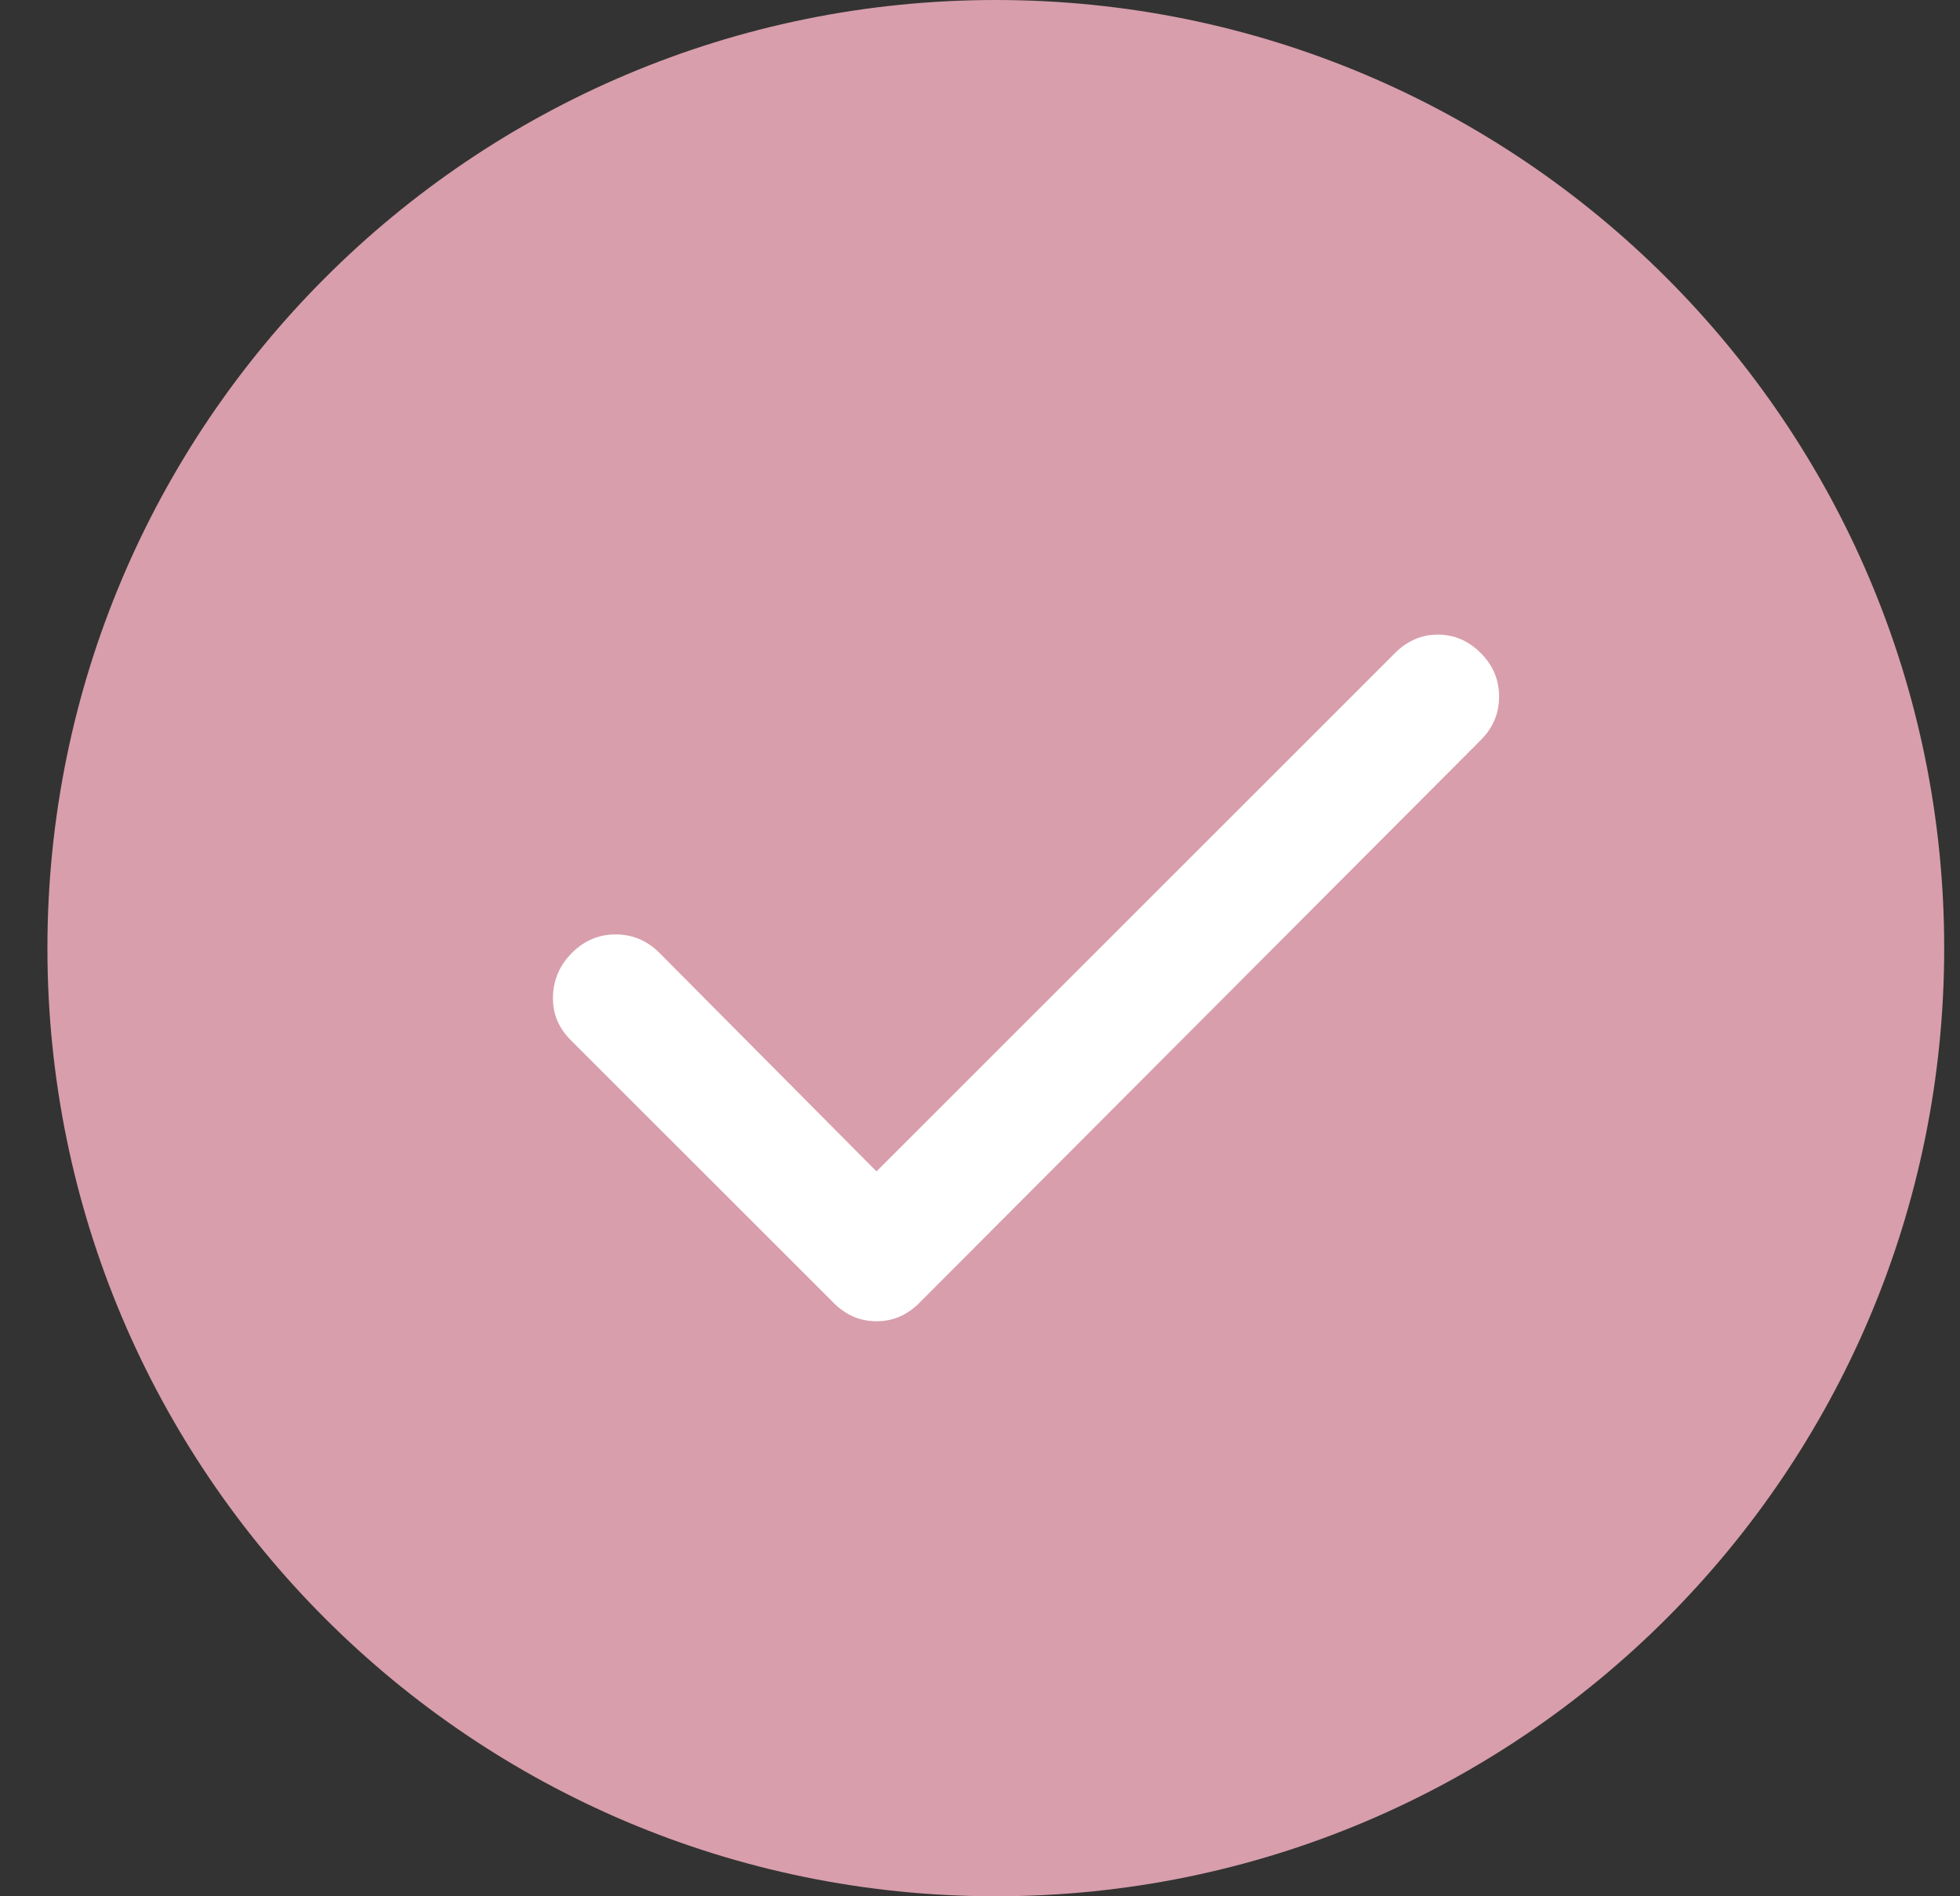
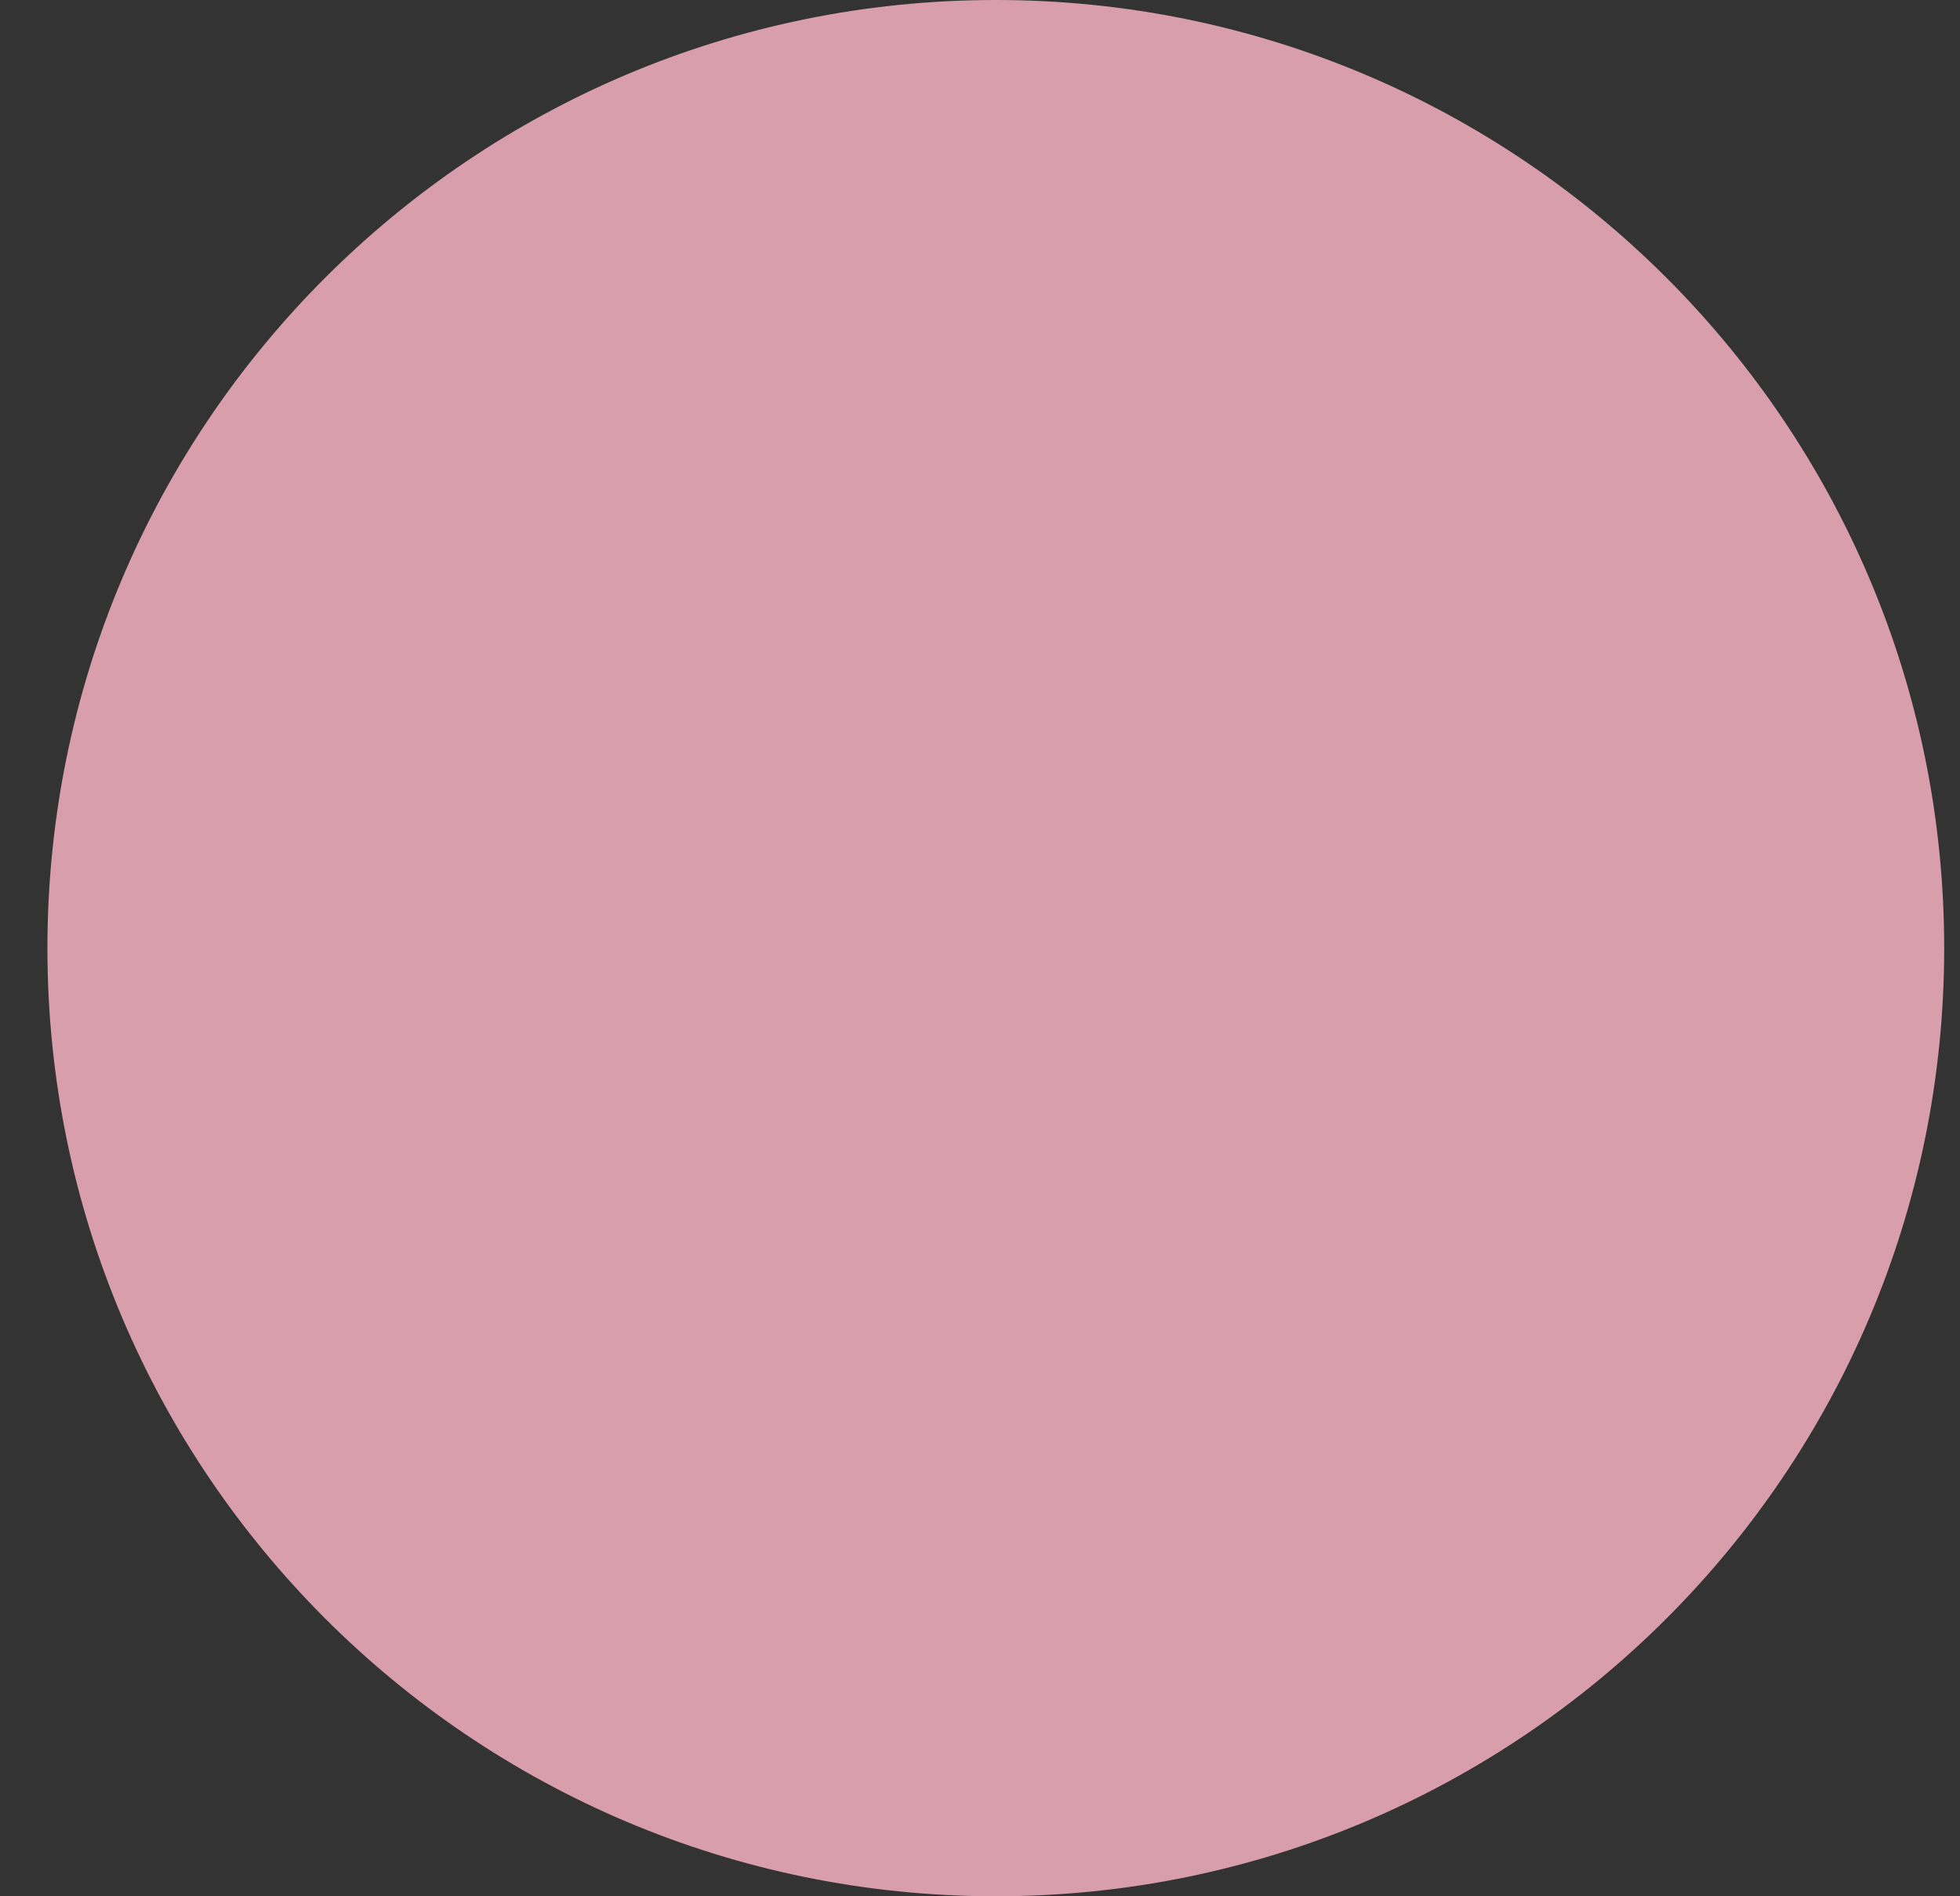
<svg xmlns="http://www.w3.org/2000/svg" width="31" height="30" viewBox="0 0 31 30" fill="none">
  <rect x="0" y="0" width="31" height="30" fill="#333333" stroke="none" />
-   <path d="M15.75 30C7.466 30 0.75 23.284 0.75 15C0.75 6.716 7.466 0 15.75 0C24.034 0 30.75 6.716 30.75 15C30.75 23.284 24.034 30 15.75 30Z" fill="#D89EAC" />
-   <path d="M13.863 18.532L22.065 10.331C22.258 10.137 22.484 10.04 22.742 10.04C23 10.04 23.226 10.137 23.419 10.331C23.613 10.524 23.71 10.754 23.71 11.021C23.71 11.287 23.613 11.517 23.419 11.71L14.54 20.613C14.347 20.807 14.121 20.903 13.863 20.903C13.605 20.903 13.379 20.807 13.186 20.613L9.024 16.452C8.831 16.258 8.738 16.029 8.746 15.763C8.753 15.497 8.854 15.267 9.048 15.073C9.243 14.879 9.473 14.782 9.738 14.783C10.004 14.783 10.234 14.88 10.428 15.073L13.863 18.532Z" fill="white" />
+   <path d="M15.75 30C7.466 30 0.75 23.284 0.75 15C0.75 6.716 7.466 0 15.75 0C24.034 0 30.75 6.716 30.75 15C30.75 23.284 24.034 30 15.75 30" fill="#D89EAC" />
</svg>